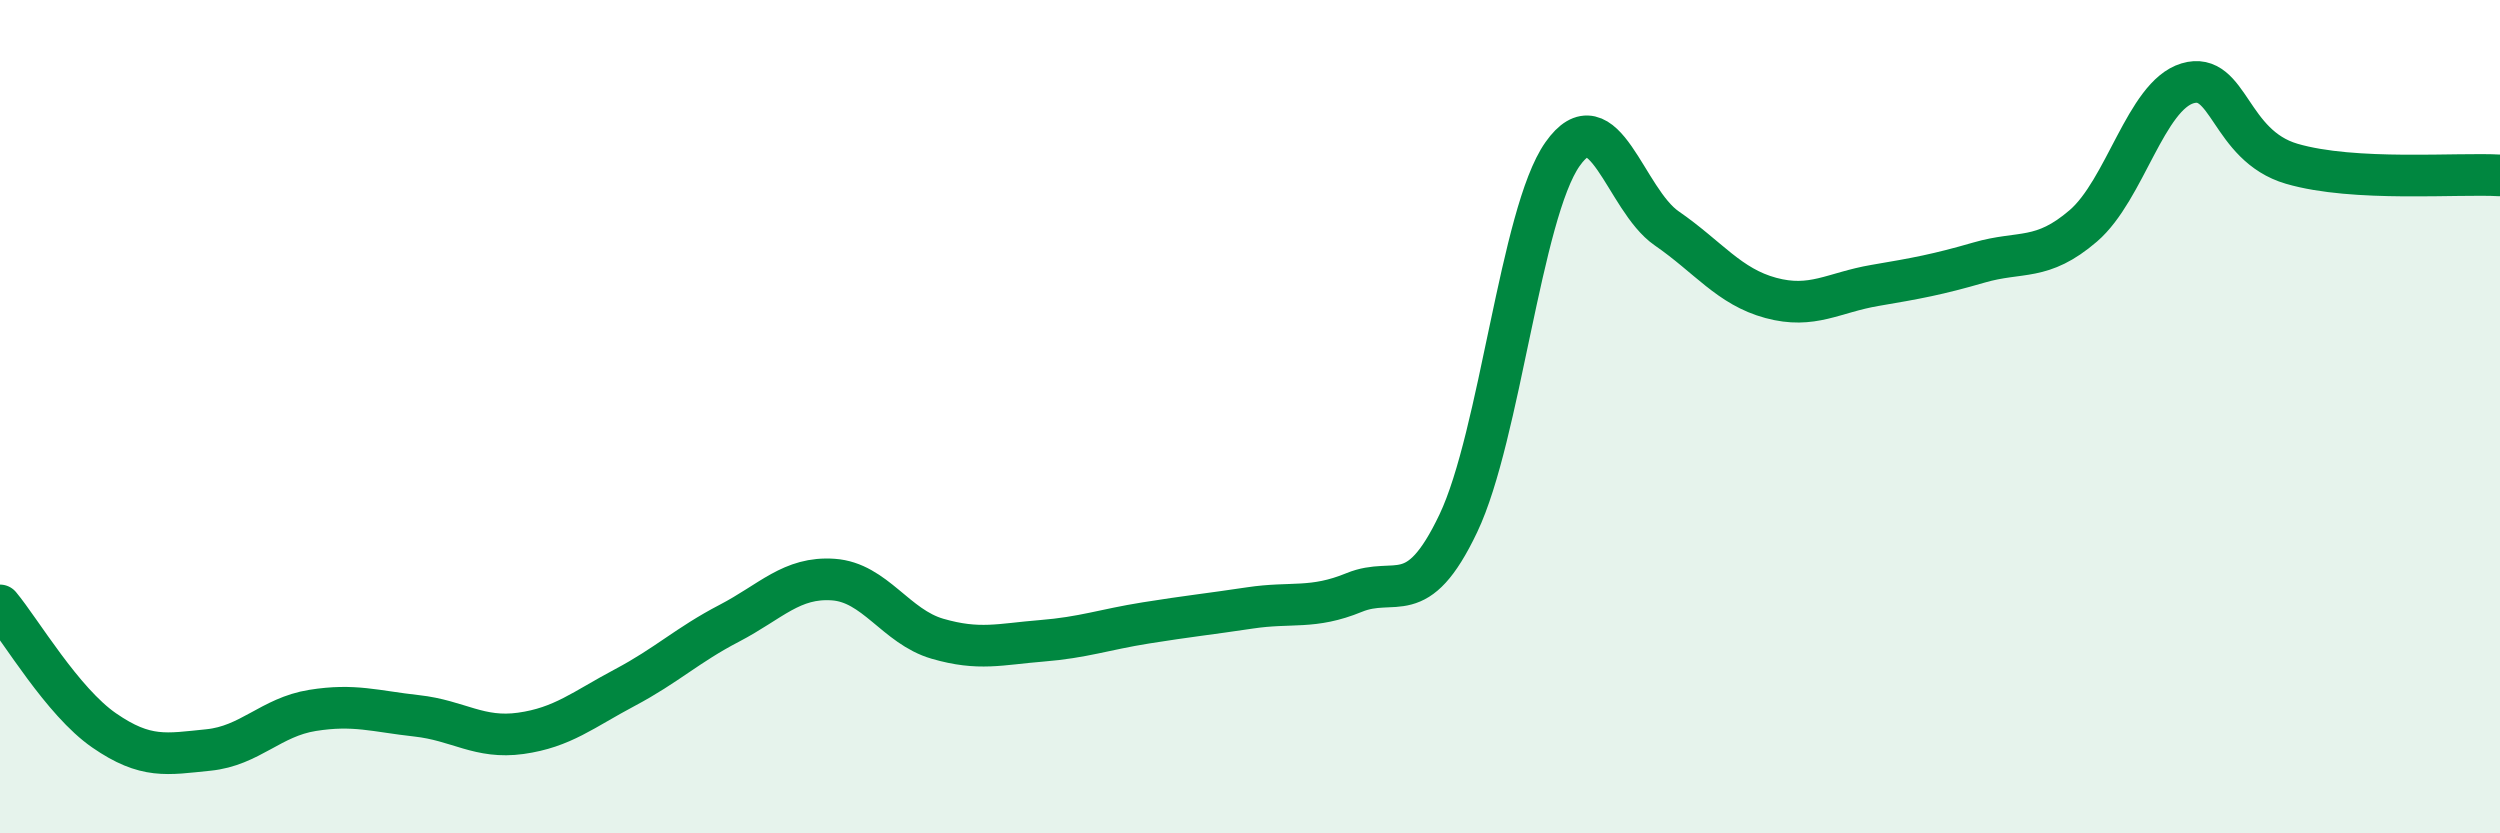
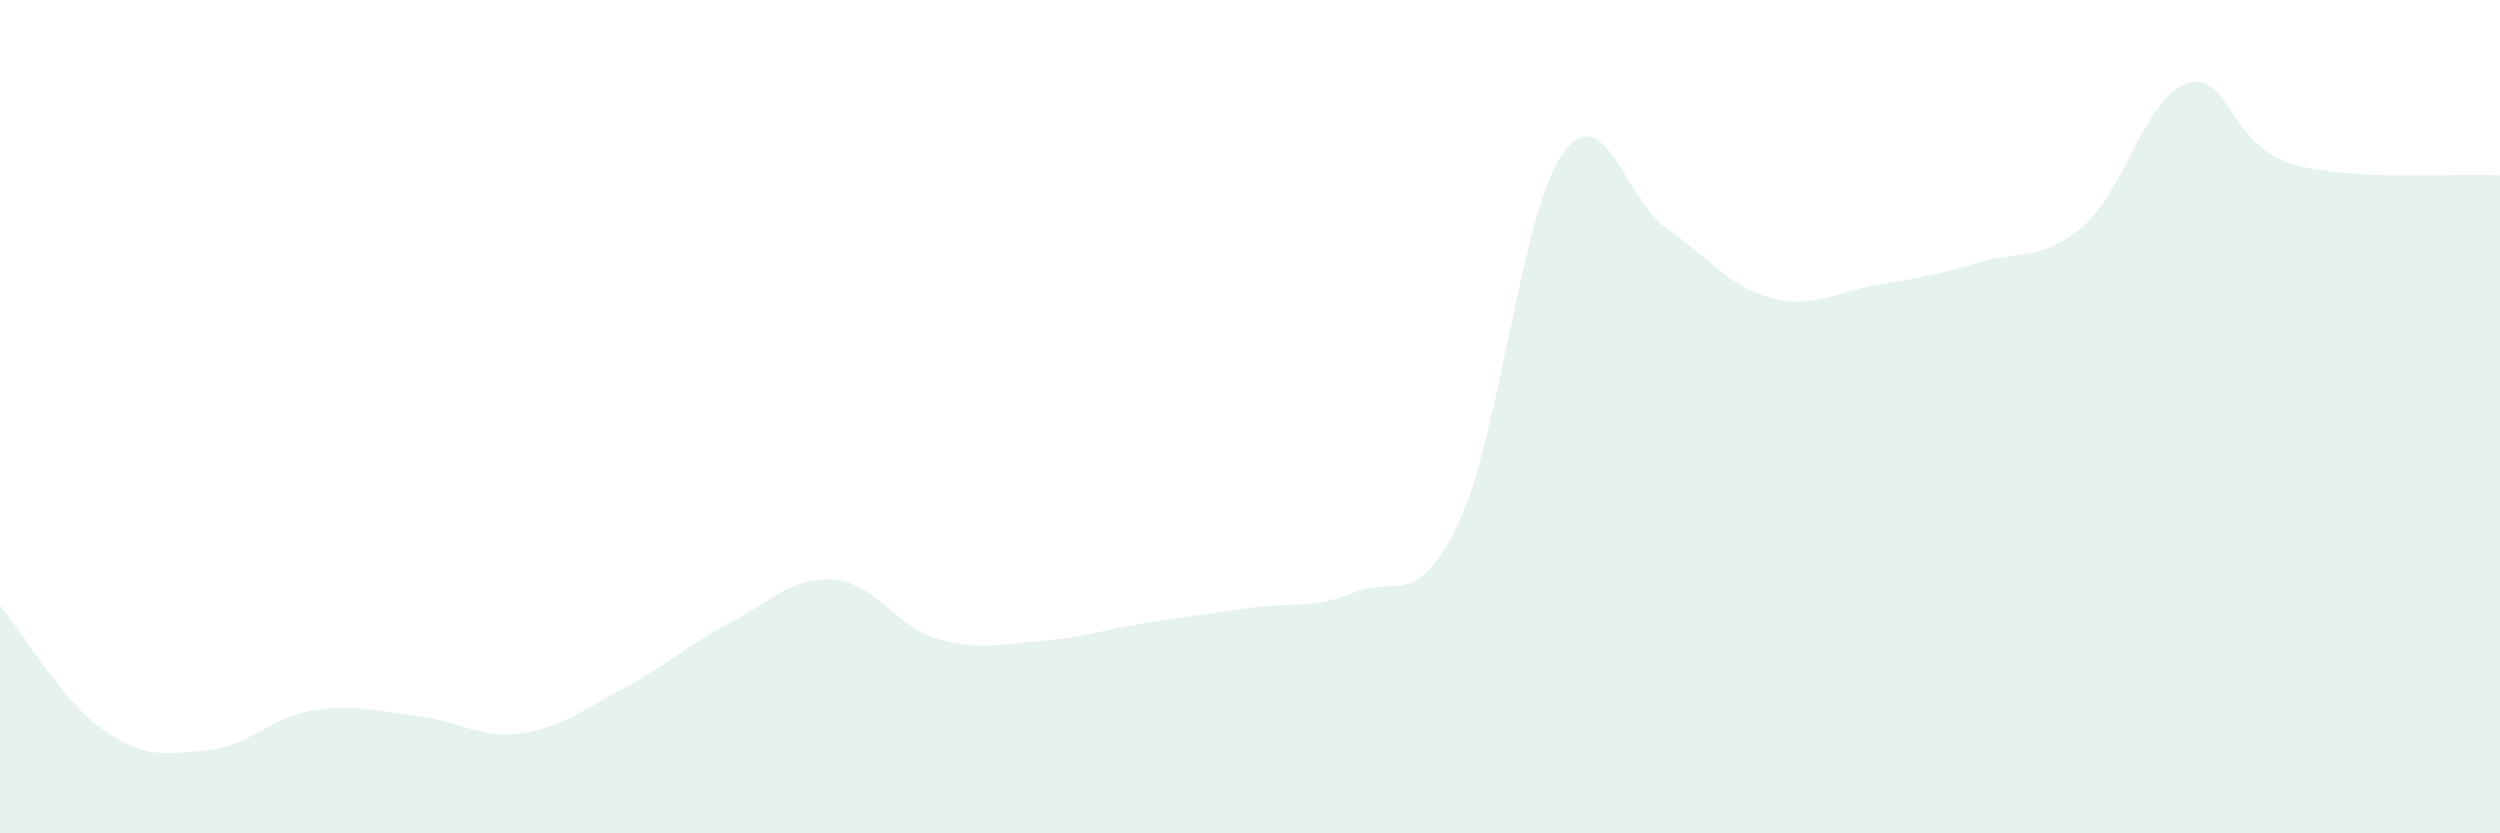
<svg xmlns="http://www.w3.org/2000/svg" width="60" height="20" viewBox="0 0 60 20">
  <path d="M 0,14.53 C 0.5,15.13 1.5,16.84 2.5,17.53 C 3.5,18.22 4,18.1 5,18 C 6,17.9 6.5,17.21 7.5,17.05 C 8.5,16.89 9,17.07 10,17.18 C 11,17.29 11.5,17.74 12.5,17.6 C 13.5,17.46 14,17.03 15,16.5 C 16,15.97 16.5,15.48 17.5,14.96 C 18.5,14.44 19,13.84 20,13.91 C 21,13.98 21.5,15.04 22.5,15.33 C 23.5,15.62 24,15.46 25,15.38 C 26,15.3 26.5,15.11 27.5,14.95 C 28.5,14.79 29,14.74 30,14.59 C 31,14.44 31.5,14.63 32.5,14.22 C 33.5,13.81 34,14.66 35,12.56 C 36,10.46 36.5,5.12 37.5,3.7 C 38.5,2.28 39,4.79 40,5.48 C 41,6.17 41.5,6.88 42.5,7.15 C 43.5,7.42 44,7.02 45,6.85 C 46,6.68 46.5,6.59 47.5,6.3 C 48.5,6.01 49,6.28 50,5.42 C 51,4.56 51.5,2.3 52.5,2 C 53.5,1.7 53.5,3.49 55,3.93 C 56.5,4.37 59,4.15 60,4.21L60 20L0 20Z" fill="#008740" opacity="0.1" stroke-linecap="round" stroke-linejoin="round" />
-   <path d="M 0,14.53 C 0.5,15.13 1.5,16.84 2.5,17.53 C 3.5,18.22 4,18.1 5,18 C 6,17.9 6.5,17.21 7.5,17.05 C 8.5,16.89 9,17.07 10,17.18 C 11,17.29 11.5,17.74 12.5,17.6 C 13.5,17.46 14,17.03 15,16.5 C 16,15.97 16.5,15.48 17.5,14.96 C 18.5,14.44 19,13.84 20,13.91 C 21,13.98 21.5,15.04 22.5,15.33 C 23.5,15.62 24,15.46 25,15.38 C 26,15.3 26.5,15.11 27.5,14.95 C 28.5,14.79 29,14.74 30,14.59 C 31,14.44 31.5,14.63 32.5,14.22 C 33.5,13.81 34,14.66 35,12.56 C 36,10.46 36.5,5.12 37.5,3.7 C 38.5,2.28 39,4.79 40,5.48 C 41,6.17 41.5,6.88 42.5,7.15 C 43.5,7.42 44,7.02 45,6.85 C 46,6.68 46.5,6.59 47.5,6.3 C 48.5,6.01 49,6.28 50,5.42 C 51,4.56 51.5,2.3 52.5,2 C 53.5,1.7 53.5,3.49 55,3.93 C 56.5,4.37 59,4.15 60,4.21" stroke="#008740" stroke-width="1" fill="none" stroke-linecap="round" stroke-linejoin="round" />
</svg>